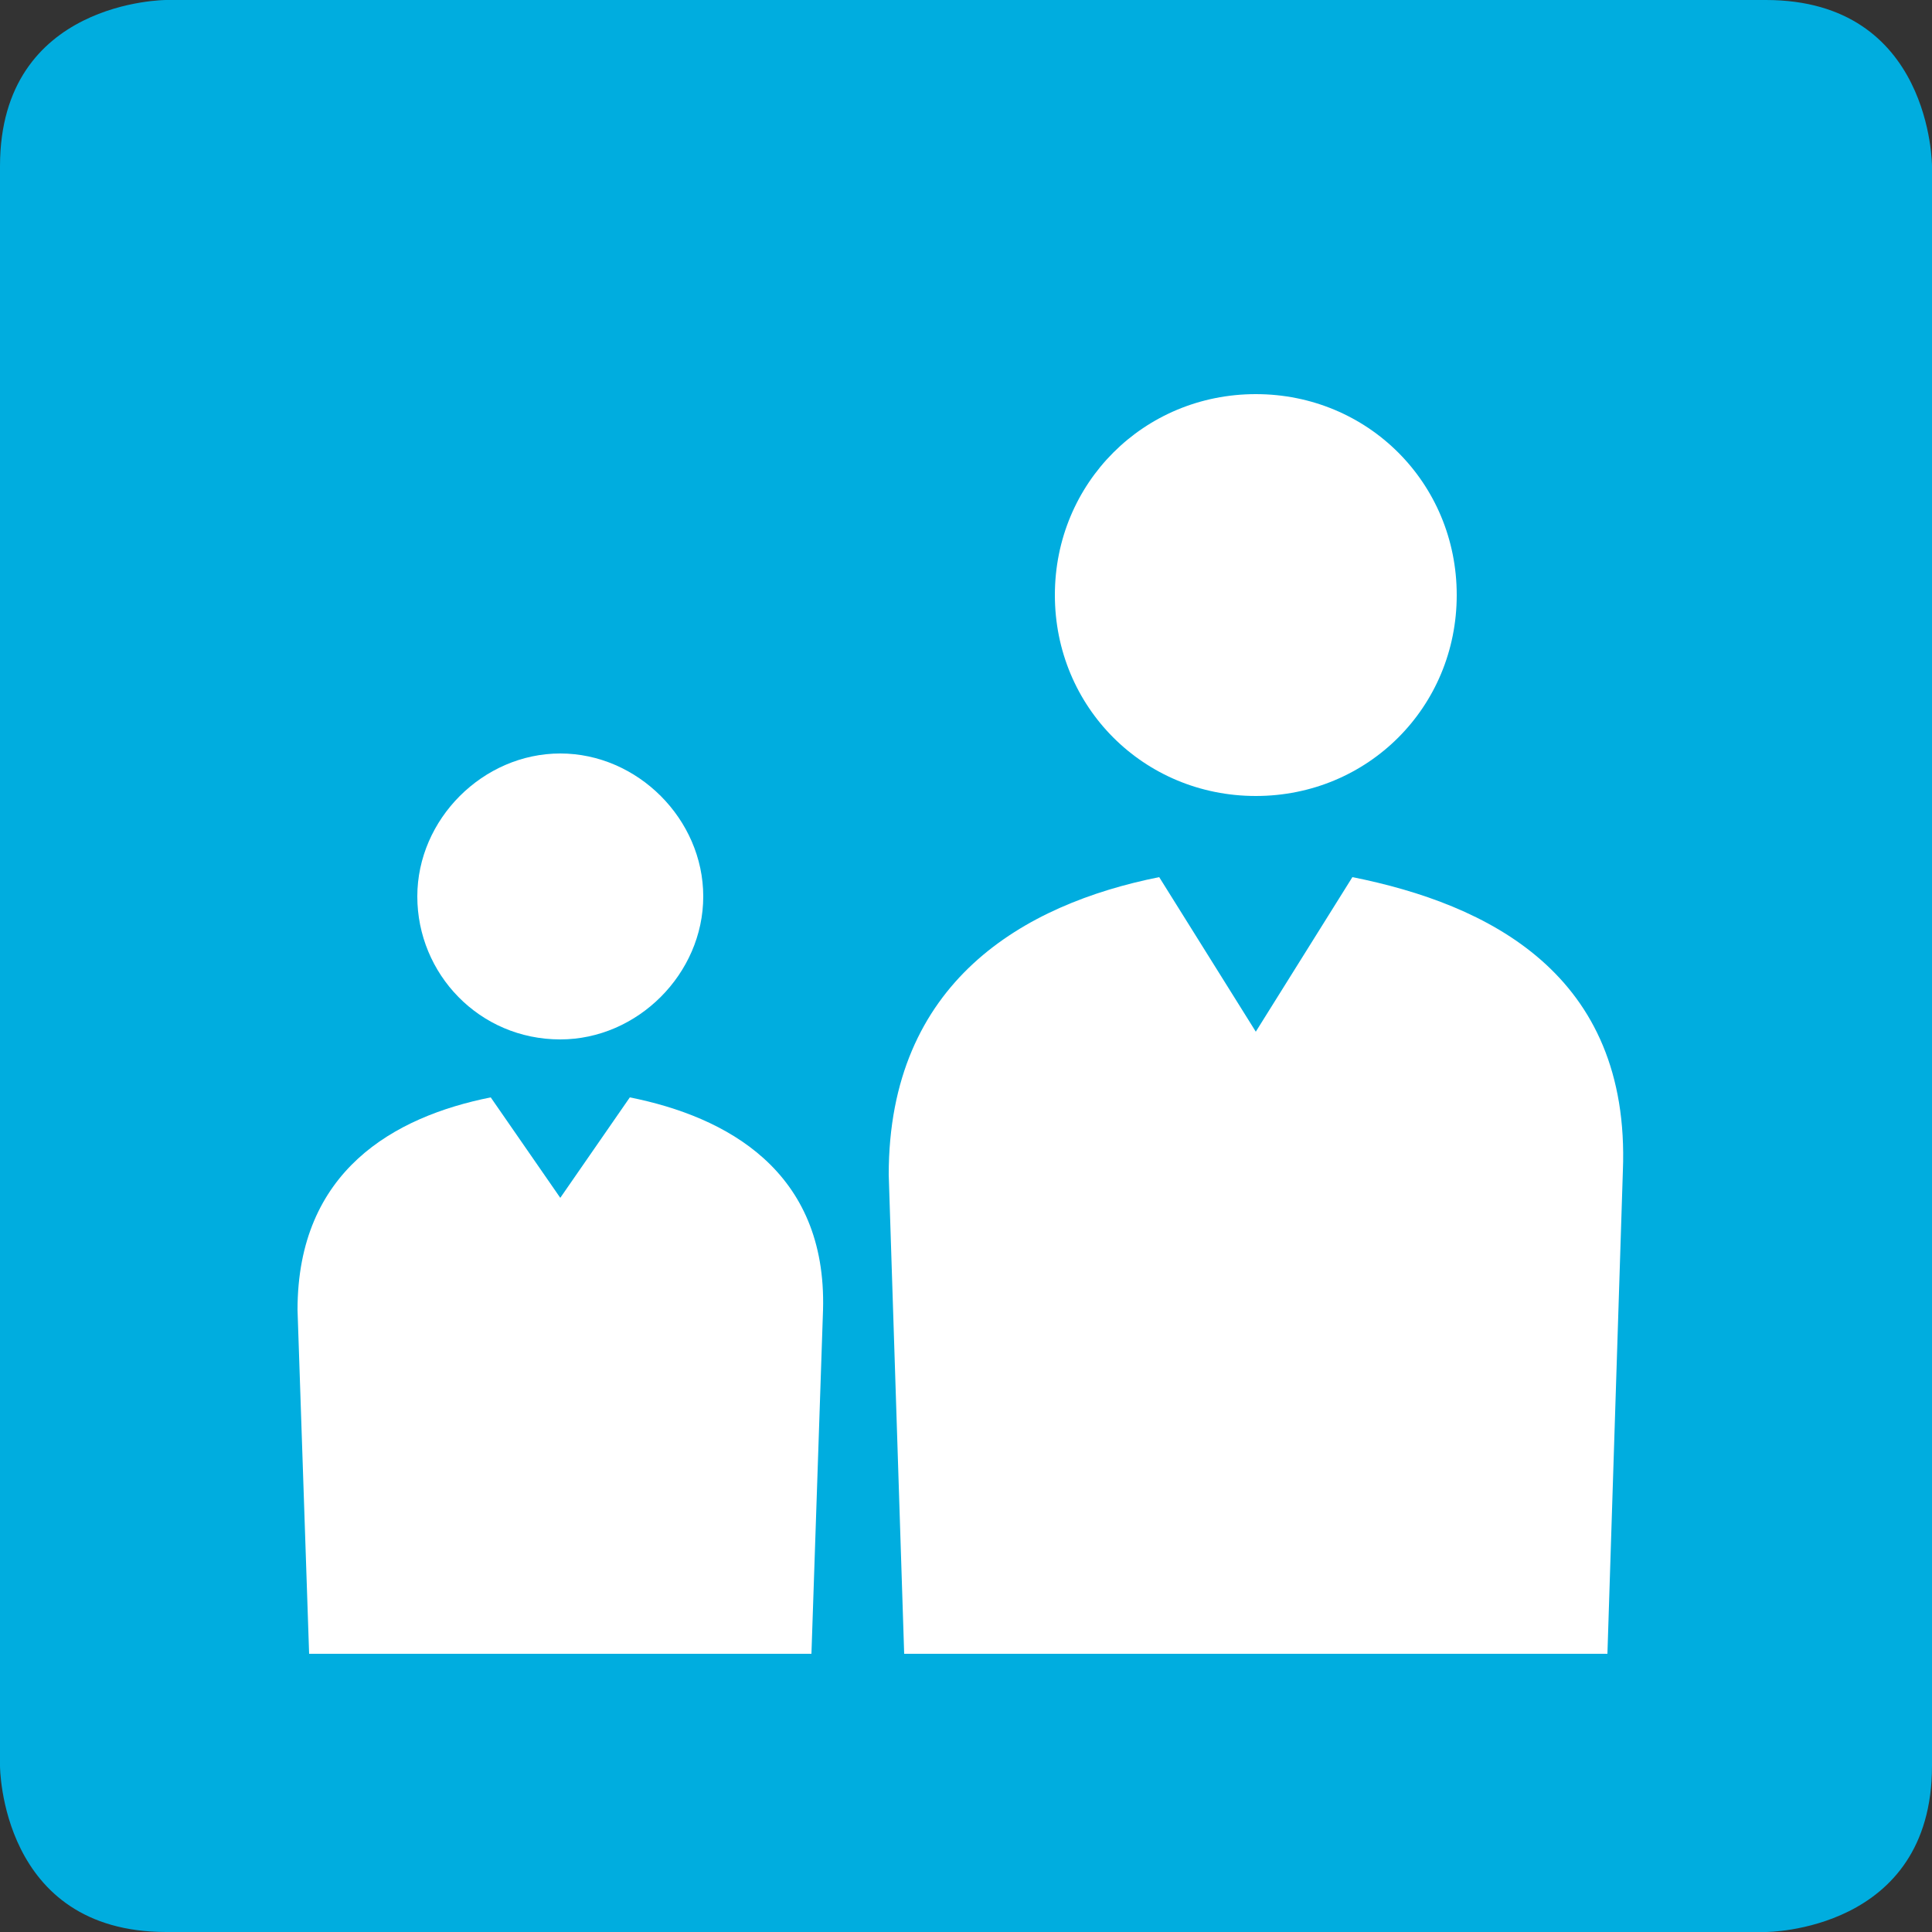
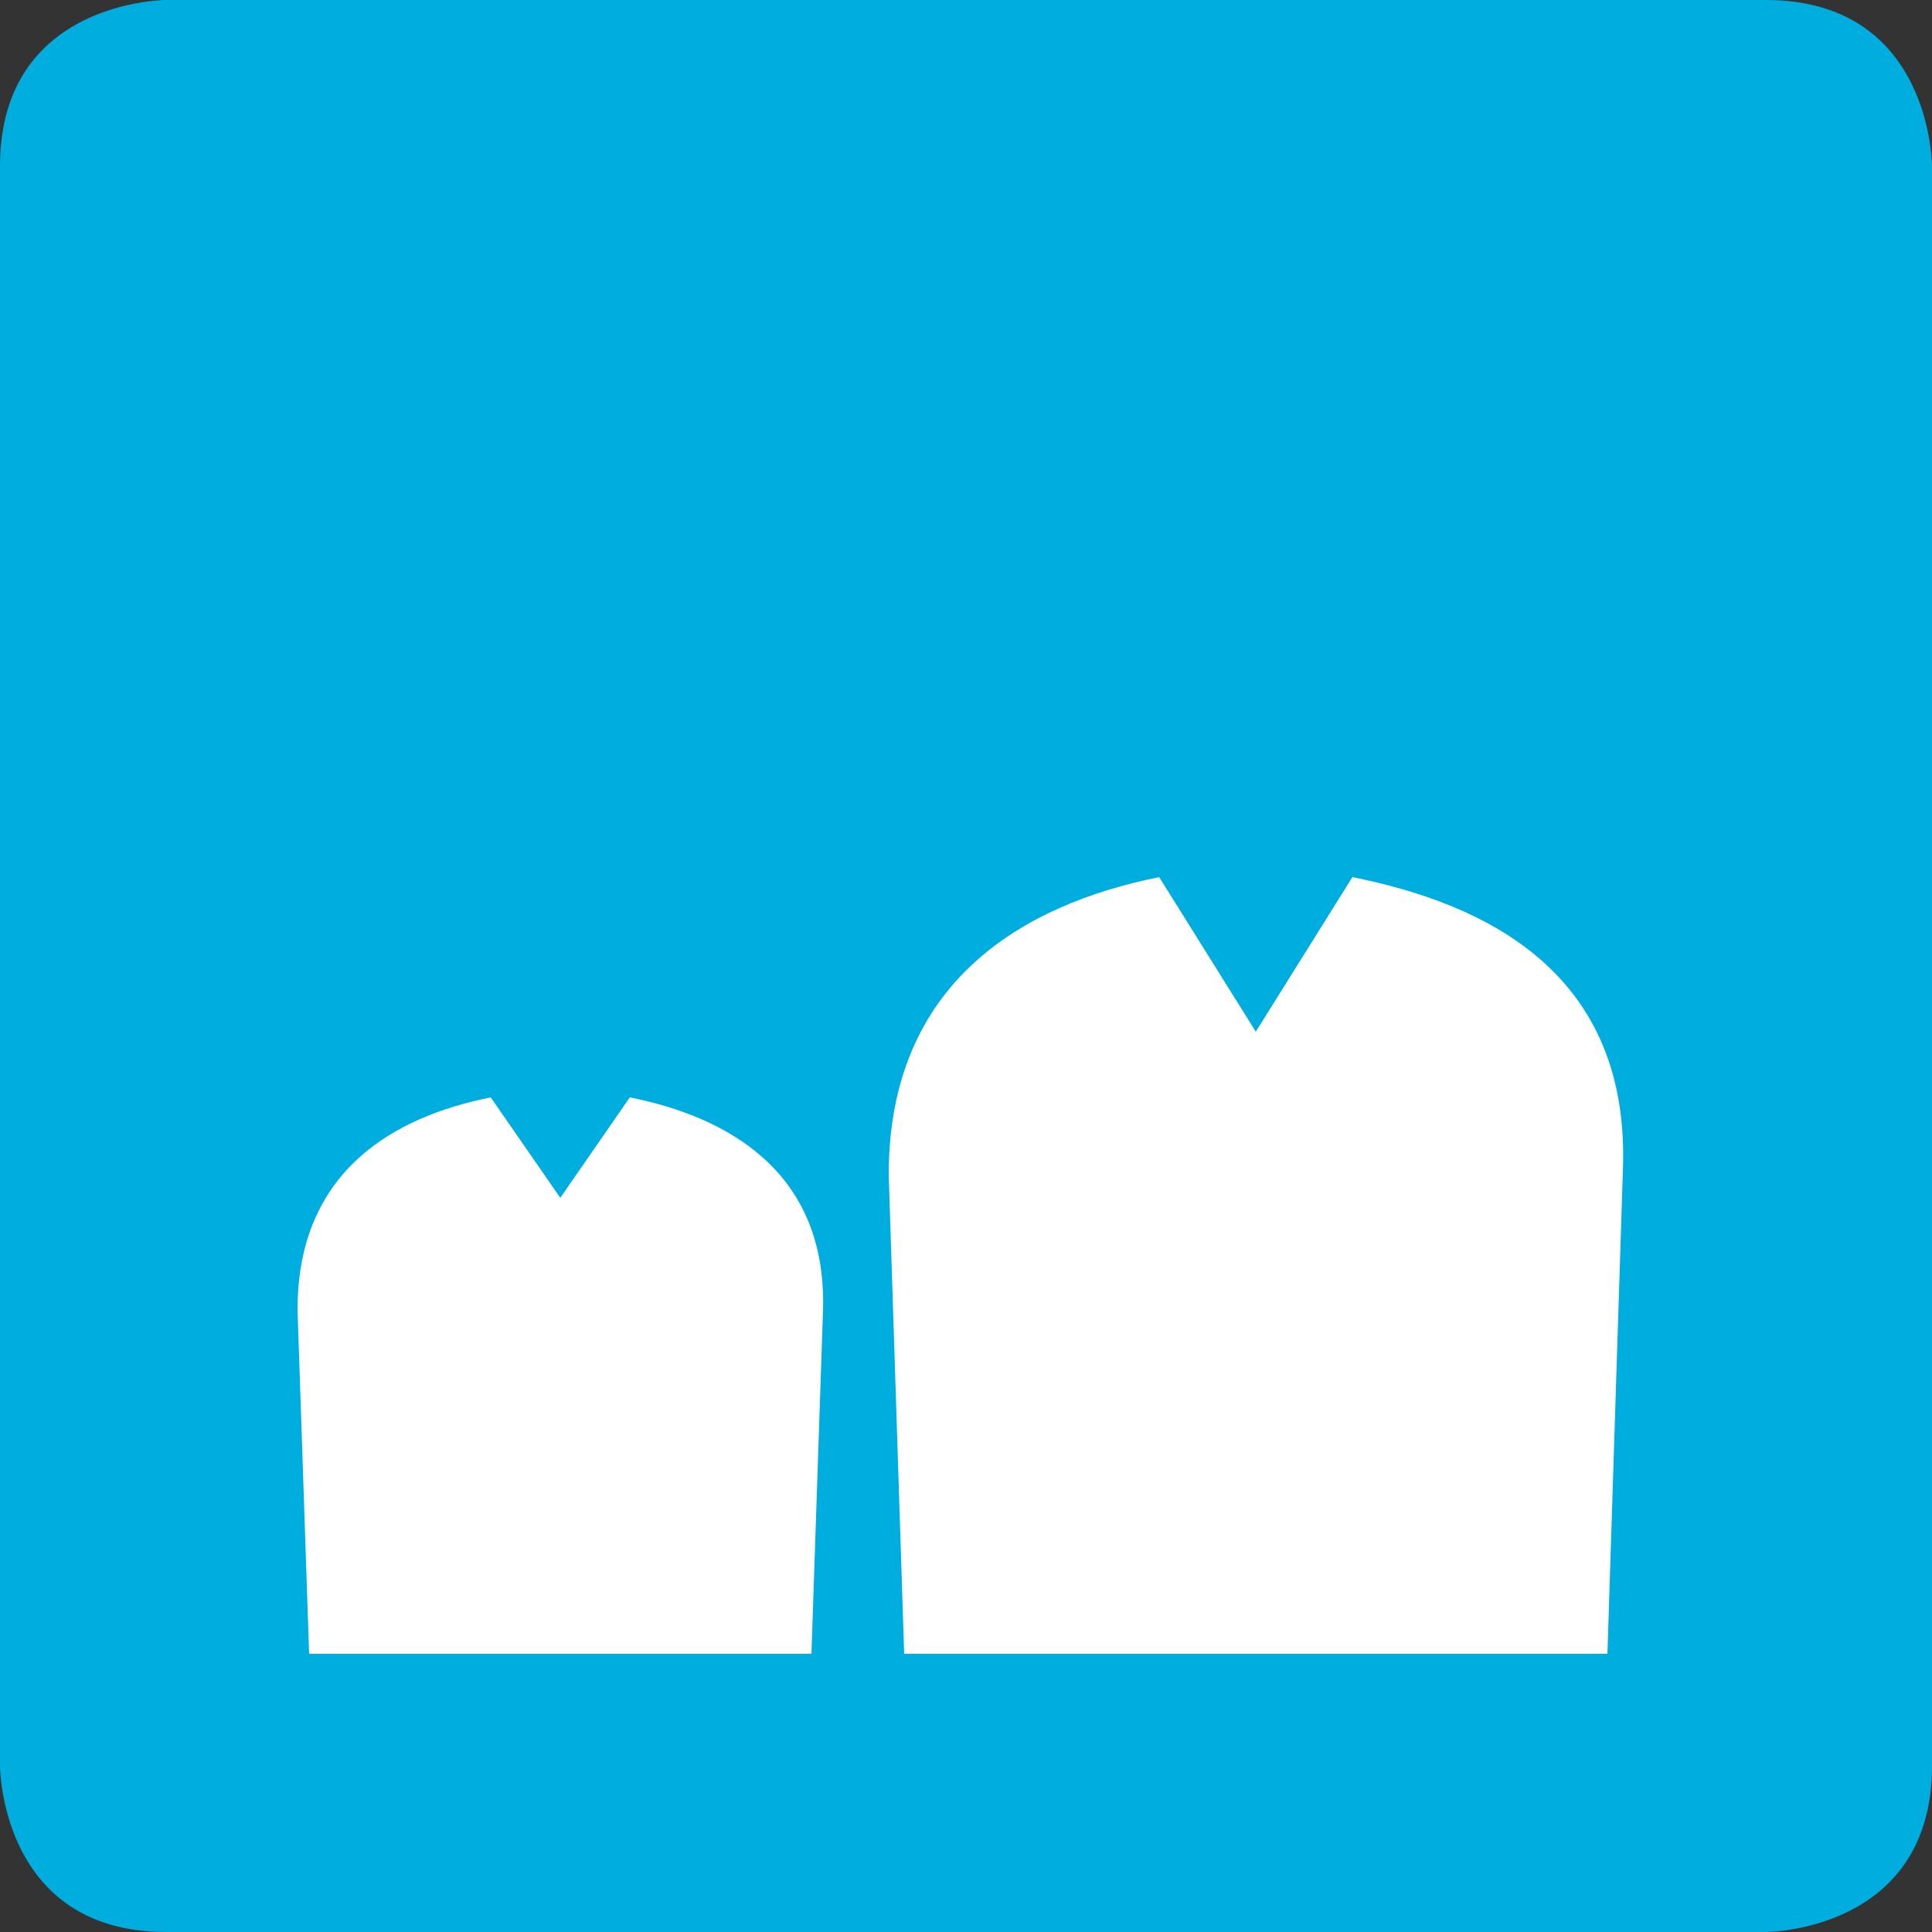
<svg xmlns="http://www.w3.org/2000/svg" version="1.1" id="レイヤー_1" x="0px" y="0px" viewBox="0 0 50 50" style="enable-background:new 0 0 50 50;" xml:space="preserve">
  <rect x="0" y="0" width="50" height="50" fill="#333333" stroke="none" />
  <style type="text/css">
	.st0{fill:#00ADDF;}
	.st1{fill:#FFFFFF;}
</style>
  <g>
    <path class="st0" d="M4.3,0C4.3,0,0,0,0,4.3v41.4c0,0,0,4.3,4.3,4.3h41.4c0,0,4.3,0,4.3-4.3V4.3c0,0,0-4.3-4.3-4.3H4.3z" />
-     <path class="st1" d="M32.5,20.6c2.9,0,5.2-2.3,5.2-5.2s-2.3-5.2-5.2-5.2c-2.9,0-5.2,2.3-5.2,5.2S29.6,20.6,32.5,20.6" />
    <path class="st1" d="M35,22.7l-2.5,4l-2.5-4c-3.5,0.7-7,2.7-7,7.7l0.4,12.4h18.2L42,30.3C42.2,25.2,38.5,23.4,35,22.7" />
-     <path class="st1" d="M14.5,26.9c2,0,3.7-1.7,3.7-3.7s-1.7-3.7-3.7-3.7s-3.7,1.7-3.7,3.7C10.8,25.2,12.4,26.9,14.5,26.9" />
    <path class="st1" d="M16.3,28.4L14.5,31l-1.8-2.6c-2.5,0.5-5,1.9-5,5.5L8,42.8h13l0.3-8.9C21.4,30.3,18.8,28.9,16.3,28.4" />
  </g>
</svg>